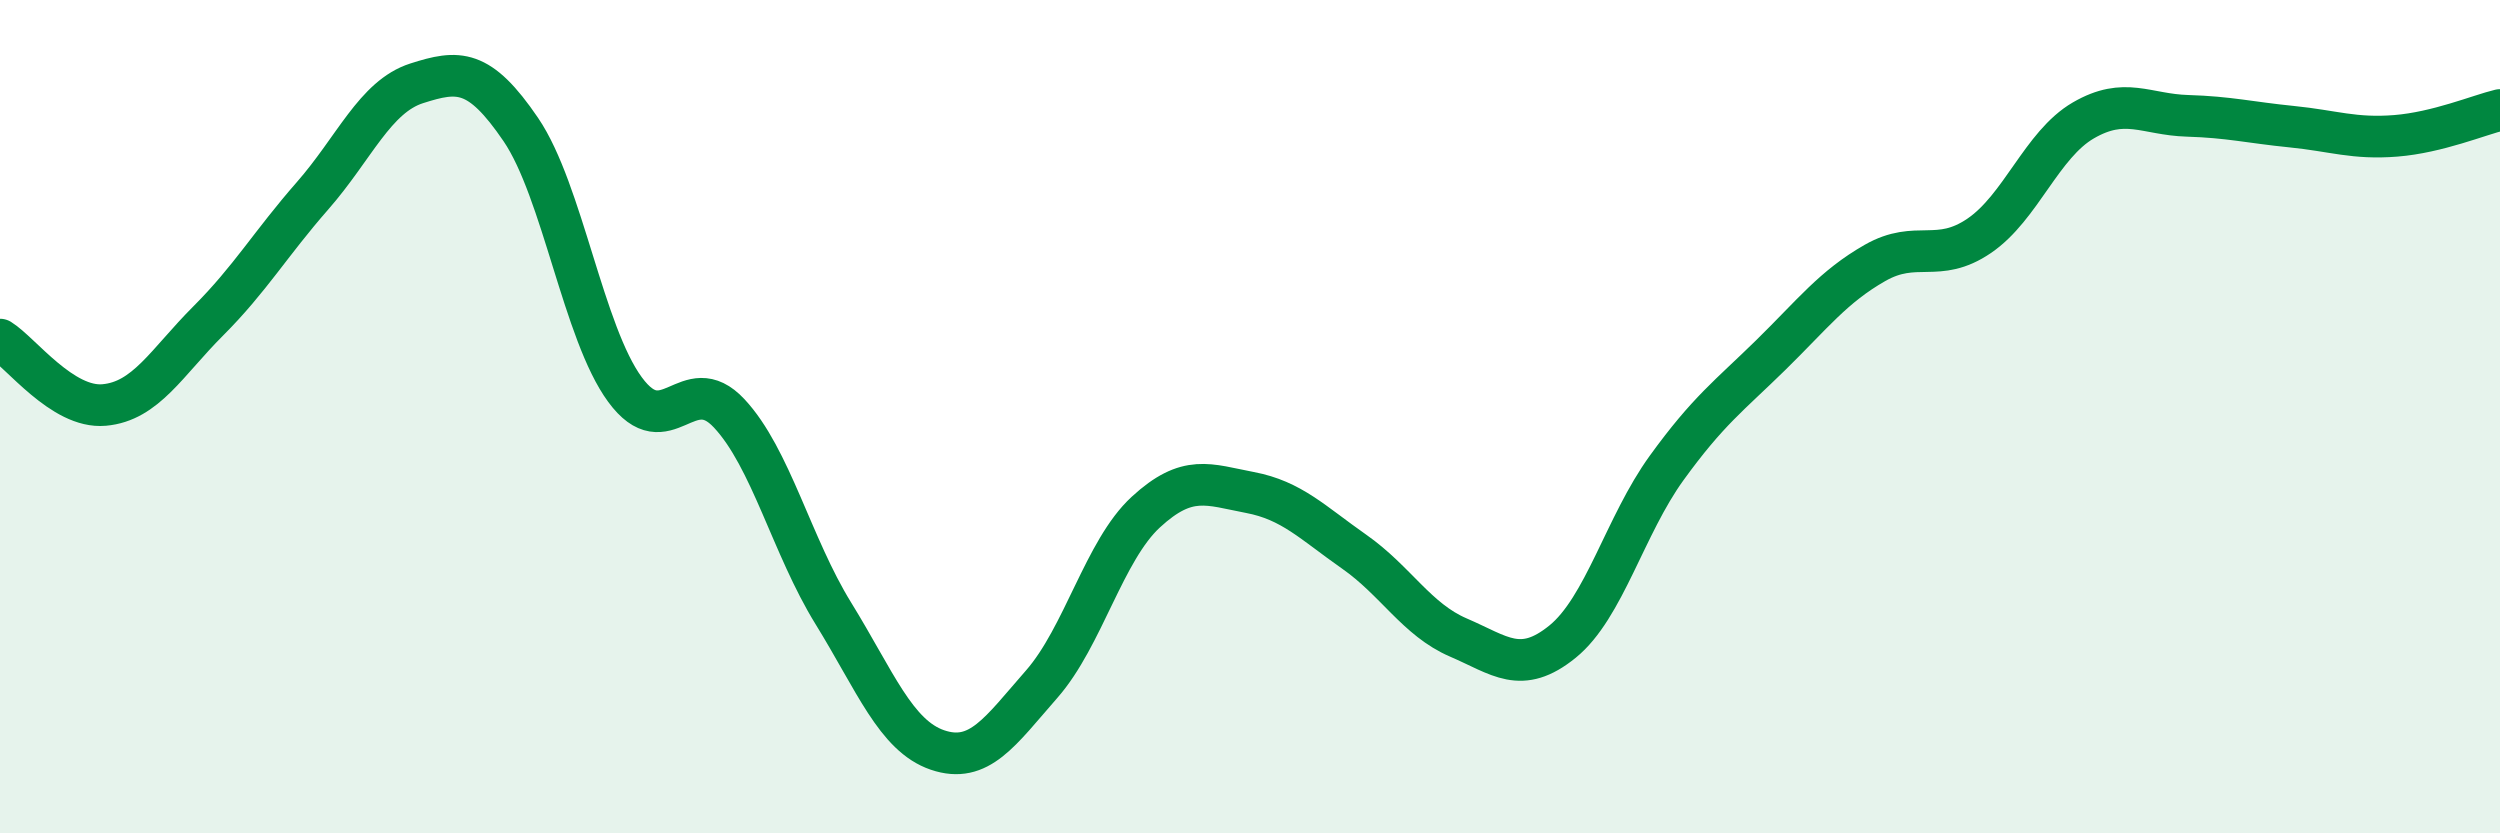
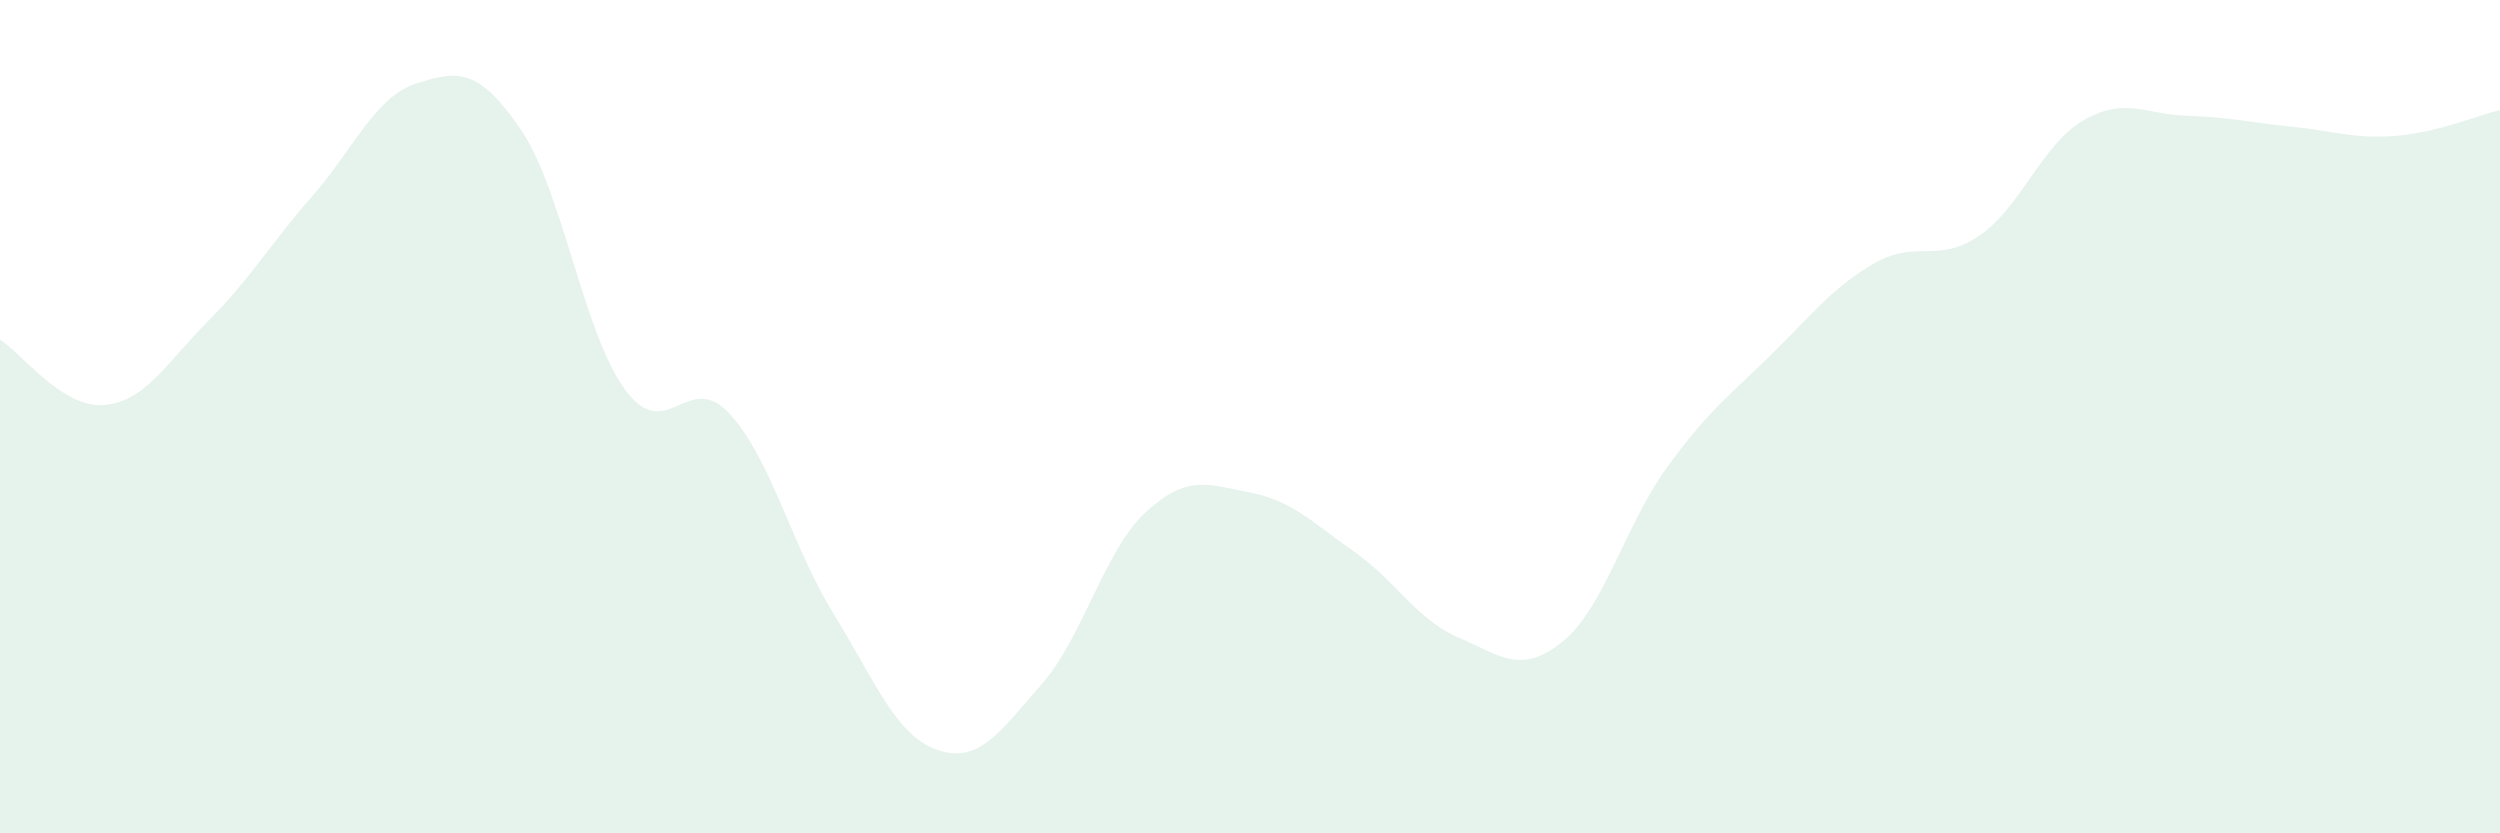
<svg xmlns="http://www.w3.org/2000/svg" width="60" height="20" viewBox="0 0 60 20">
  <path d="M 0,8.15 C 0.5,8.46 1.5,9.81 2.5,9.72 C 3.5,9.63 4,8.7 5,7.7 C 6,6.7 6.5,5.84 7.5,4.7 C 8.5,3.56 9,2.32 10,2 C 11,1.68 11.5,1.64 12.5,3.11 C 13.5,4.58 14,7.99 15,9.35 C 16,10.71 16.5,8.85 17.5,9.92 C 18.5,10.99 19,13.1 20,14.72 C 21,16.34 21.5,17.66 22.5,18 C 23.5,18.34 24,17.56 25,16.42 C 26,15.28 26.5,13.21 27.5,12.29 C 28.5,11.37 29,11.63 30,11.82 C 31,12.01 31.5,12.54 32.5,13.24 C 33.5,13.94 34,14.87 35,15.3 C 36,15.73 36.5,16.21 37.5,15.4 C 38.5,14.59 39,12.61 40,11.23 C 41,9.85 41.5,9.5 42.5,8.52 C 43.5,7.54 44,6.88 45,6.31 C 46,5.74 46.5,6.34 47.5,5.66 C 48.5,4.98 49,3.47 50,2.89 C 51,2.31 51.5,2.75 52.5,2.78 C 53.5,2.81 54,2.94 55,3.04 C 56,3.14 56.5,3.34 57.5,3.26 C 58.5,3.18 59.5,2.76 60,2.64L60 20L0 20Z" fill="#008740" opacity="0.1" stroke-linecap="round" stroke-linejoin="round" />
-   <path d="M 0,8.15 C 0.5,8.46 1.5,9.81 2.5,9.72 C 3.5,9.63 4,8.7 5,7.7 C 6,6.7 6.5,5.84 7.5,4.7 C 8.5,3.56 9,2.32 10,2 C 11,1.68 11.5,1.64 12.5,3.11 C 13.5,4.58 14,7.99 15,9.35 C 16,10.71 16.5,8.85 17.5,9.92 C 18.5,10.99 19,13.1 20,14.72 C 21,16.34 21.5,17.66 22.5,18 C 23.5,18.34 24,17.56 25,16.42 C 26,15.28 26.5,13.21 27.5,12.29 C 28.5,11.37 29,11.63 30,11.82 C 31,12.01 31.5,12.54 32.5,13.24 C 33.5,13.94 34,14.87 35,15.3 C 36,15.73 36.5,16.21 37.5,15.4 C 38.5,14.59 39,12.61 40,11.23 C 41,9.85 41.5,9.5 42.5,8.52 C 43.5,7.54 44,6.88 45,6.31 C 46,5.74 46.5,6.34 47.5,5.66 C 48.5,4.98 49,3.47 50,2.89 C 51,2.31 51.5,2.75 52.5,2.78 C 53.5,2.81 54,2.94 55,3.04 C 56,3.14 56.5,3.34 57.5,3.26 C 58.5,3.18 59.5,2.76 60,2.64" stroke="#008740" stroke-width="1" fill="none" stroke-linecap="round" stroke-linejoin="round" />
</svg>